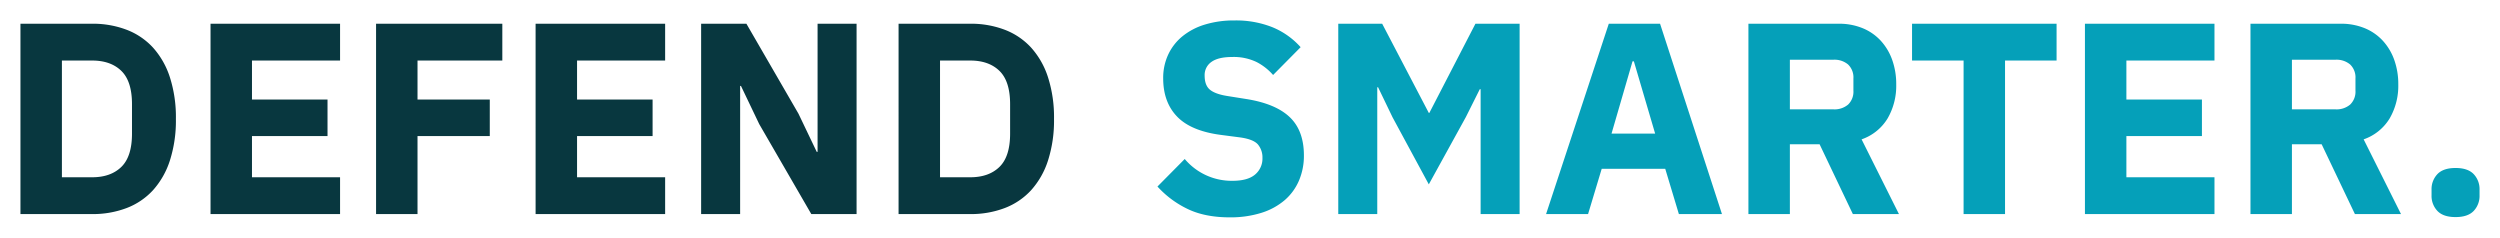
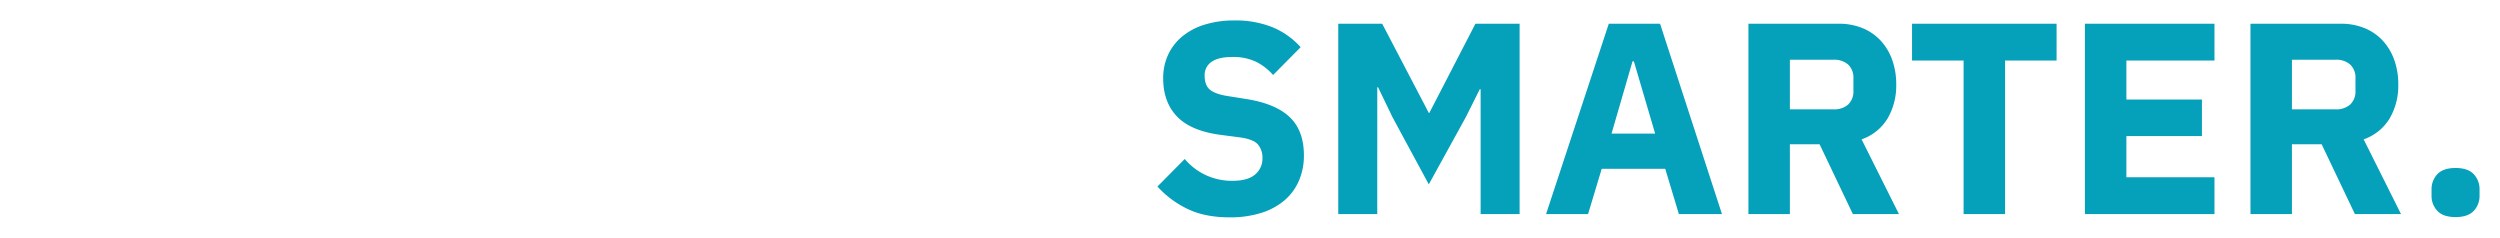
<svg xmlns="http://www.w3.org/2000/svg" width="1100.08" height="104.64" viewBox="0 0 1100.08 104.64">
  <defs>
    <filter id="Path_96" x="0" y="1.44" width="472.8" height="101.76" filterUnits="userSpaceOnUse">
      <feOffset dy="3" input="SourceAlpha" />
      <feGaussianBlur stdDeviation="3" result="blur" />
      <feFlood flood-opacity="0.161" />
      <feComposite operator="in" in2="blur" />
      <feComposite in="SourceGraphic" />
    </filter>
    <filter id="Path_95" x="500.32" y="0" width="599.76" height="104.64" filterUnits="userSpaceOnUse">
      <feOffset dy="3" input="SourceAlpha" />
      <feGaussianBlur stdDeviation="3" result="blur-2" />
      <feFlood flood-opacity="0.161" />
      <feComposite operator="in" in2="blur-2" />
      <feComposite in="SourceGraphic" />
    </filter>
  </defs>
  <g id="Group_46" data-name="Group 46" transform="translate(-521.24 -1870.8)">
    <g transform="matrix(1, 0, 0, 1, 521.24, 1870.8)" filter="url(#Path_96)">
-       <path id="Path_96-2" data-name="Path 96" d="M9.24-83.76H40.8a41.671,41.671,0,0,1,15.12,2.64,30.481,30.481,0,0,1,11.64,7.86A35.913,35.913,0,0,1,75-60.18a57.51,57.51,0,0,1,2.64,18.3A57.51,57.51,0,0,1,75-23.58,35.913,35.913,0,0,1,67.56-10.5,30.481,30.481,0,0,1,55.92-2.64,41.671,41.671,0,0,1,40.8,0H9.24ZM40.8-16.2q8.16,0,12.84-4.56T58.32-35.4V-48.36q0-10.08-4.68-14.64T40.8-67.56H27.48V-16.2ZM92.88,0V-83.76h57v16.2H111.12V-50.4h33.24v16.08H111.12V-16.2h38.76V0Zm72.84,0V-83.76h55.56v16.2H183.96V-50.4h31.8v16.08h-31.8V0Zm70.2,0V-83.76h57v16.2H254.16V-50.4H287.4v16.08H254.16V-16.2h38.76V0Zm98.4-39.6-8.04-16.8h-.36V0H308.76V-83.76h19.92l22.92,39.6,8.04,16.8H360v-56.4h17.16V0H357.24Zm61.32-44.16H427.2a41.671,41.671,0,0,1,15.12,2.64,30.481,30.481,0,0,1,11.64,7.86,35.912,35.912,0,0,1,7.44,13.08,57.511,57.511,0,0,1,2.64,18.3,57.511,57.511,0,0,1-2.64,18.3,35.912,35.912,0,0,1-7.44,13.08,30.481,30.481,0,0,1-11.64,7.86A41.671,41.671,0,0,1,427.2,0H395.64ZM427.2-16.2q8.16,0,12.84-4.56t4.68-14.64V-48.36q0-10.08-4.68-14.64T427.2-67.56H413.88V-16.2Z" transform="translate(-0.24 91.2)" fill="#08373f" />
-     </g>
+       </g>
    <g transform="matrix(1, 0, 0, 1, 521.24, 1870.8)" filter="url(#Path_95)">
      <path id="Path_95-2" data-name="Path 95" d="M36.36,1.44q-11.04,0-18.72-3.78A42.813,42.813,0,0,1,4.56-12.12l12-12.12a26.984,26.984,0,0,0,21,9.6q6.72,0,9.96-2.76a9.138,9.138,0,0,0,3.24-7.32,8.873,8.873,0,0,0-1.92-5.82q-1.92-2.34-7.8-3.18L32.76-34.8q-13.32-1.68-19.5-8.04T7.08-59.76A24.329,24.329,0,0,1,9.24-70.08a22.844,22.844,0,0,1,6.18-8.04,28.833,28.833,0,0,1,9.84-5.22A43.519,43.519,0,0,1,38.52-85.2a43.1,43.1,0,0,1,16.68,3,33.871,33.871,0,0,1,12.36,8.76L55.44-61.2a24.3,24.3,0,0,0-7.26-5.7,23.114,23.114,0,0,0-10.74-2.22q-6.12,0-9.12,2.16a6.979,6.979,0,0,0-3,6q0,4.32,2.34,6.24t7.62,2.76l8.28,1.32q12.96,2.04,19.2,7.98T69-25.8a27.734,27.734,0,0,1-2.16,11.04,23.657,23.657,0,0,1-6.3,8.64A29.036,29.036,0,0,1,50.28-.54,45.16,45.16,0,0,1,36.36,1.44Zm110.4-56.4h-.36l-6.12,12.24L123.96-13.08,108-42.6l-6.36-13.2h-.36V0H84.12V-83.76h19.32l20.52,39.24h.24l20.28-39.24h19.44V0H146.76ZM234,0l-6-19.92H200.04L194.04,0H175.56l27.6-83.76h22.56L252.96,0ZM214.2-67.2h-.6l-9.24,31.8h19.2ZM282.84,0H264.6V-83.76h39.72a27.269,27.269,0,0,1,10.44,1.92,22.35,22.35,0,0,1,7.98,5.46,24.67,24.67,0,0,1,5.1,8.46A31.586,31.586,0,0,1,329.64-57a28.576,28.576,0,0,1-3.78,14.88,21.639,21.639,0,0,1-11.46,9.24L330.84,0H310.56L295.92-30.72H282.84Zm19.2-46.08a9.264,9.264,0,0,0,6.42-2.1,7.876,7.876,0,0,0,2.34-6.18v-5.28a7.876,7.876,0,0,0-2.34-6.18,9.264,9.264,0,0,0-6.42-2.1h-19.2v21.84Zm75.48-21.48V0H359.28V-67.56H336.6v-16.2h63.6v16.2ZM412.68,0V-83.76h57v16.2H430.92V-50.4h33.24v16.08H430.92V-16.2h38.76V0Zm91.08,0H485.52V-83.76h39.72a27.269,27.269,0,0,1,10.44,1.92,22.351,22.351,0,0,1,7.98,5.46,24.67,24.67,0,0,1,5.1,8.46A31.586,31.586,0,0,1,550.56-57a28.576,28.576,0,0,1-3.78,14.88,21.639,21.639,0,0,1-11.46,9.24L551.76,0H531.48L516.84-30.72H503.76Zm19.2-46.08a9.264,9.264,0,0,0,6.42-2.1,7.876,7.876,0,0,0,2.34-6.18v-5.28a7.876,7.876,0,0,0-2.34-6.18,9.264,9.264,0,0,0-6.42-2.1h-19.2v21.84Zm52.8,47.4q-5.4,0-7.98-2.7a9.581,9.581,0,0,1-2.58-6.9v-2.4a9.581,9.581,0,0,1,2.58-6.9q2.58-2.7,7.98-2.7t7.98,2.7a9.581,9.581,0,0,1,2.58,6.9v2.4a9.581,9.581,0,0,1-2.58,6.9Q581.16,1.32,575.76,1.32Z" transform="translate(504.76 91.2)" fill="#05a0b9" />
    </g>
  </g>
</svg>